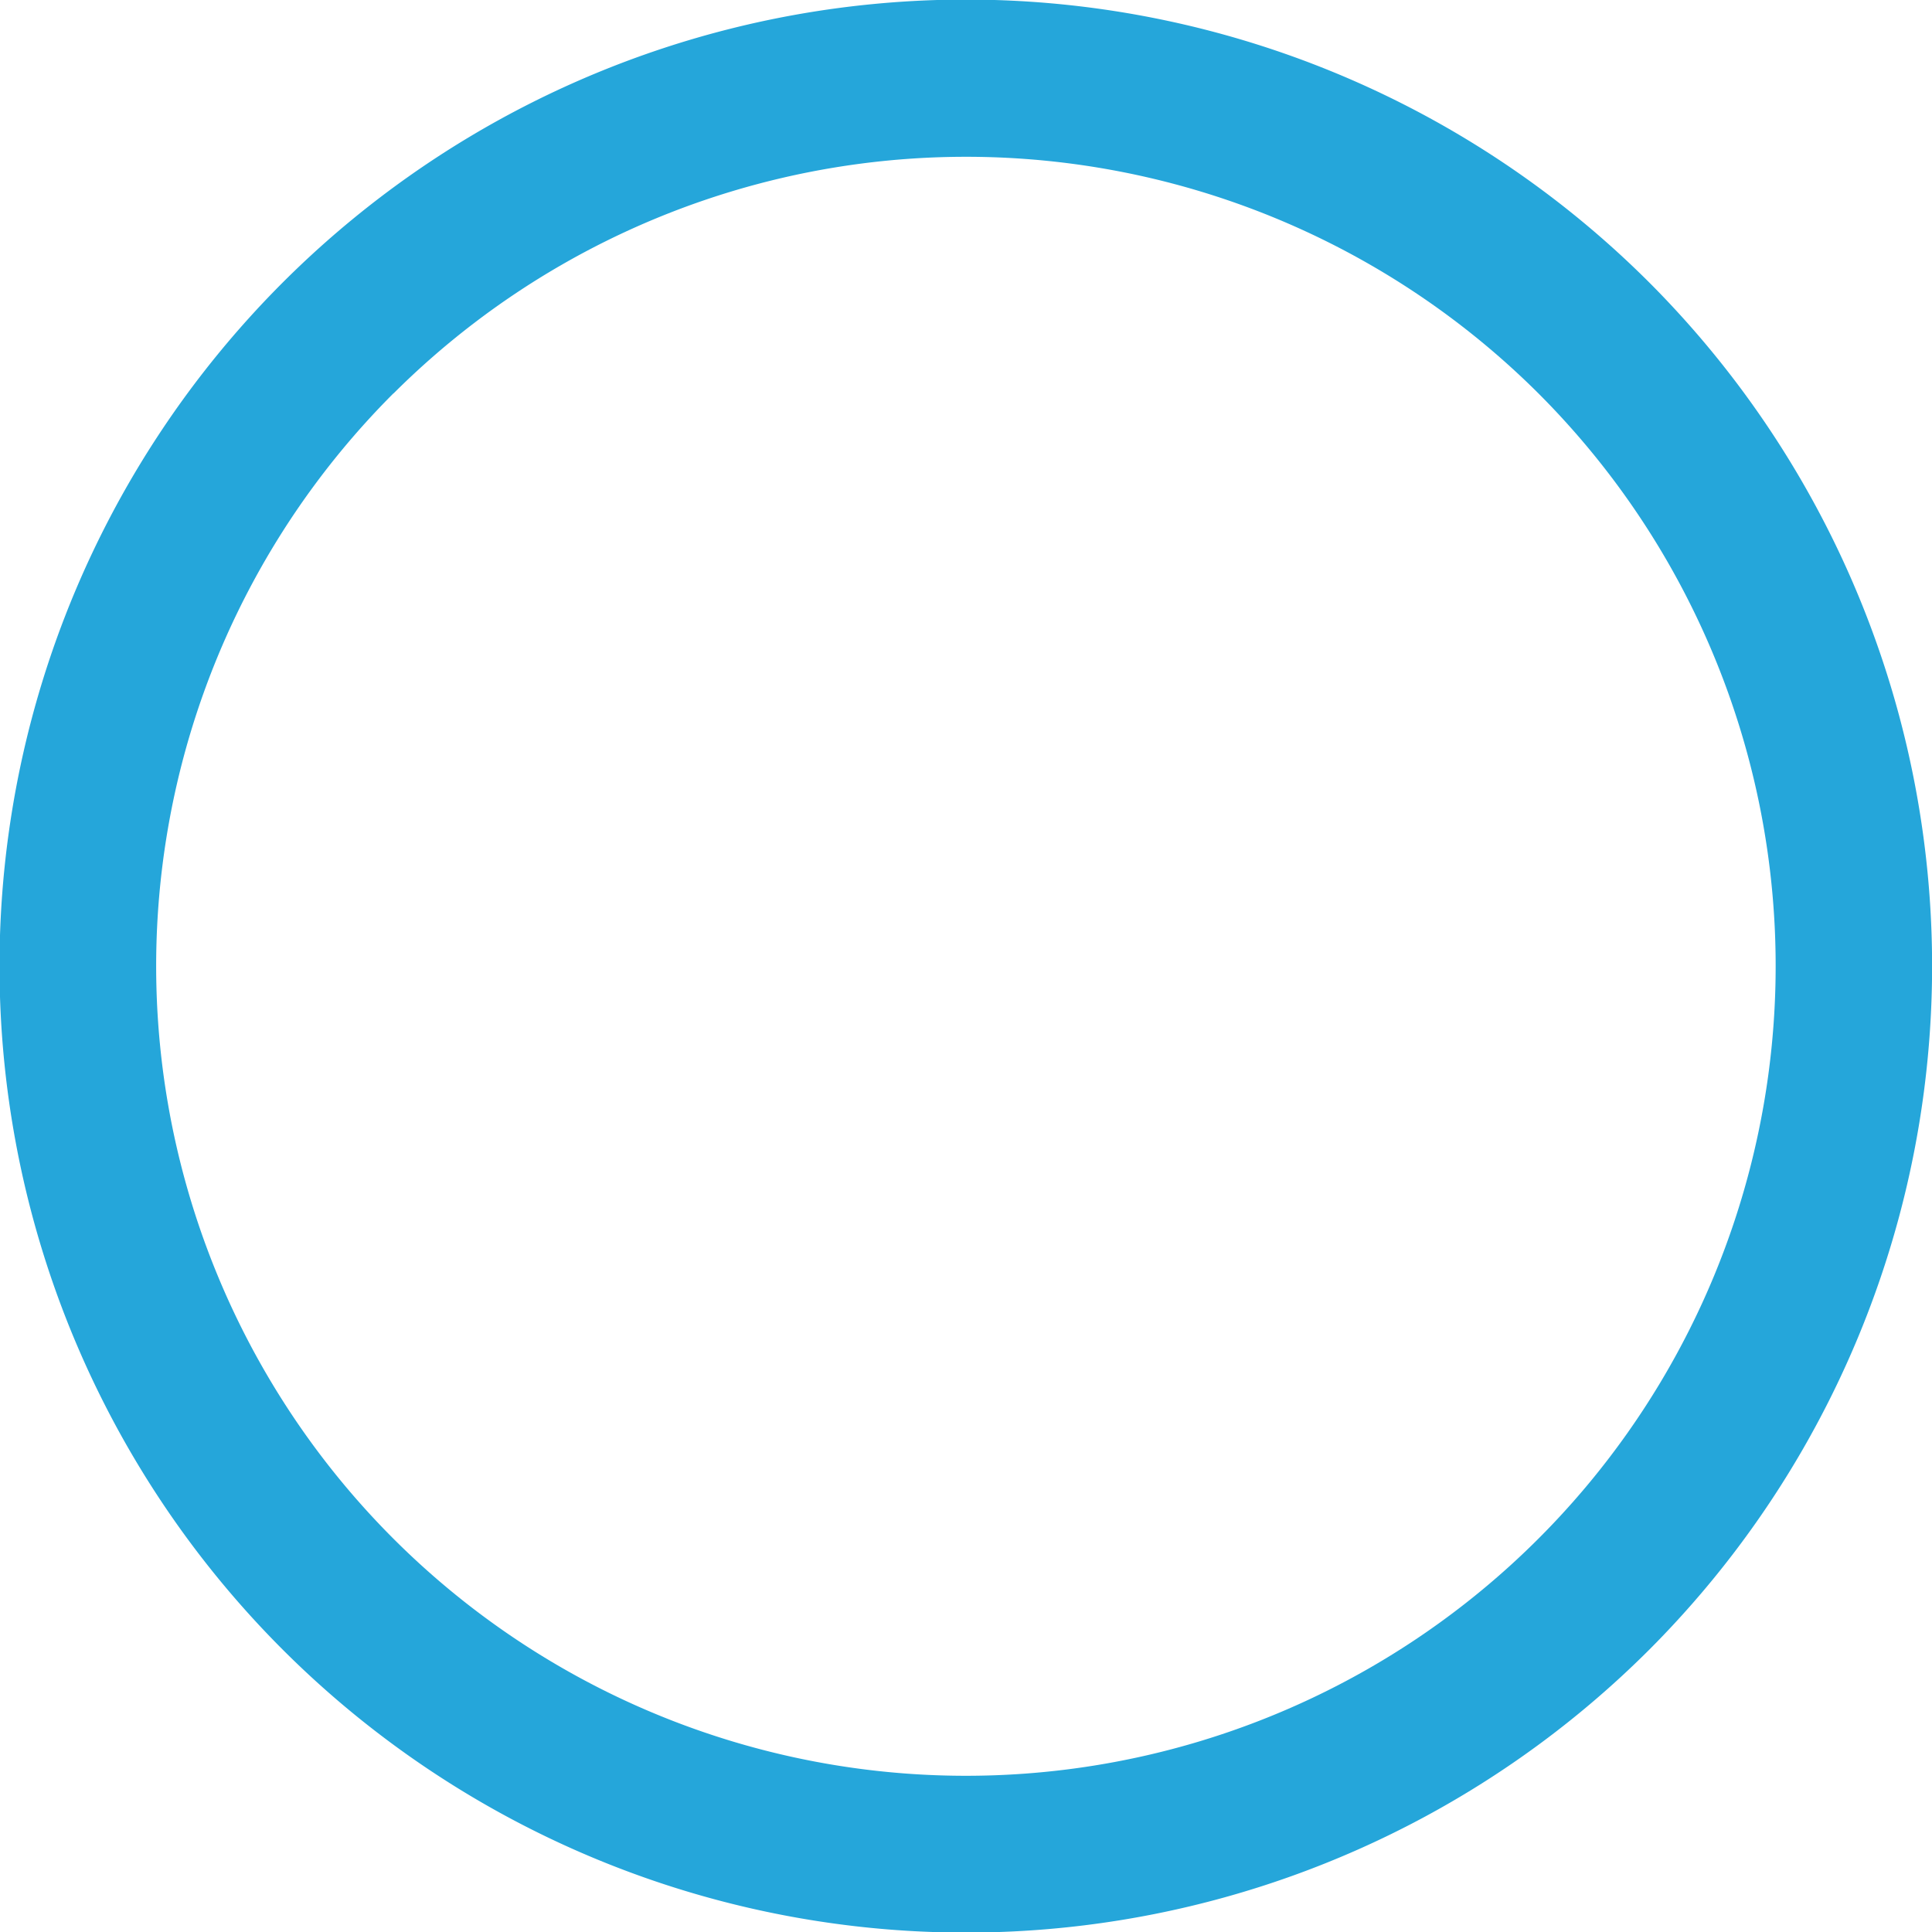
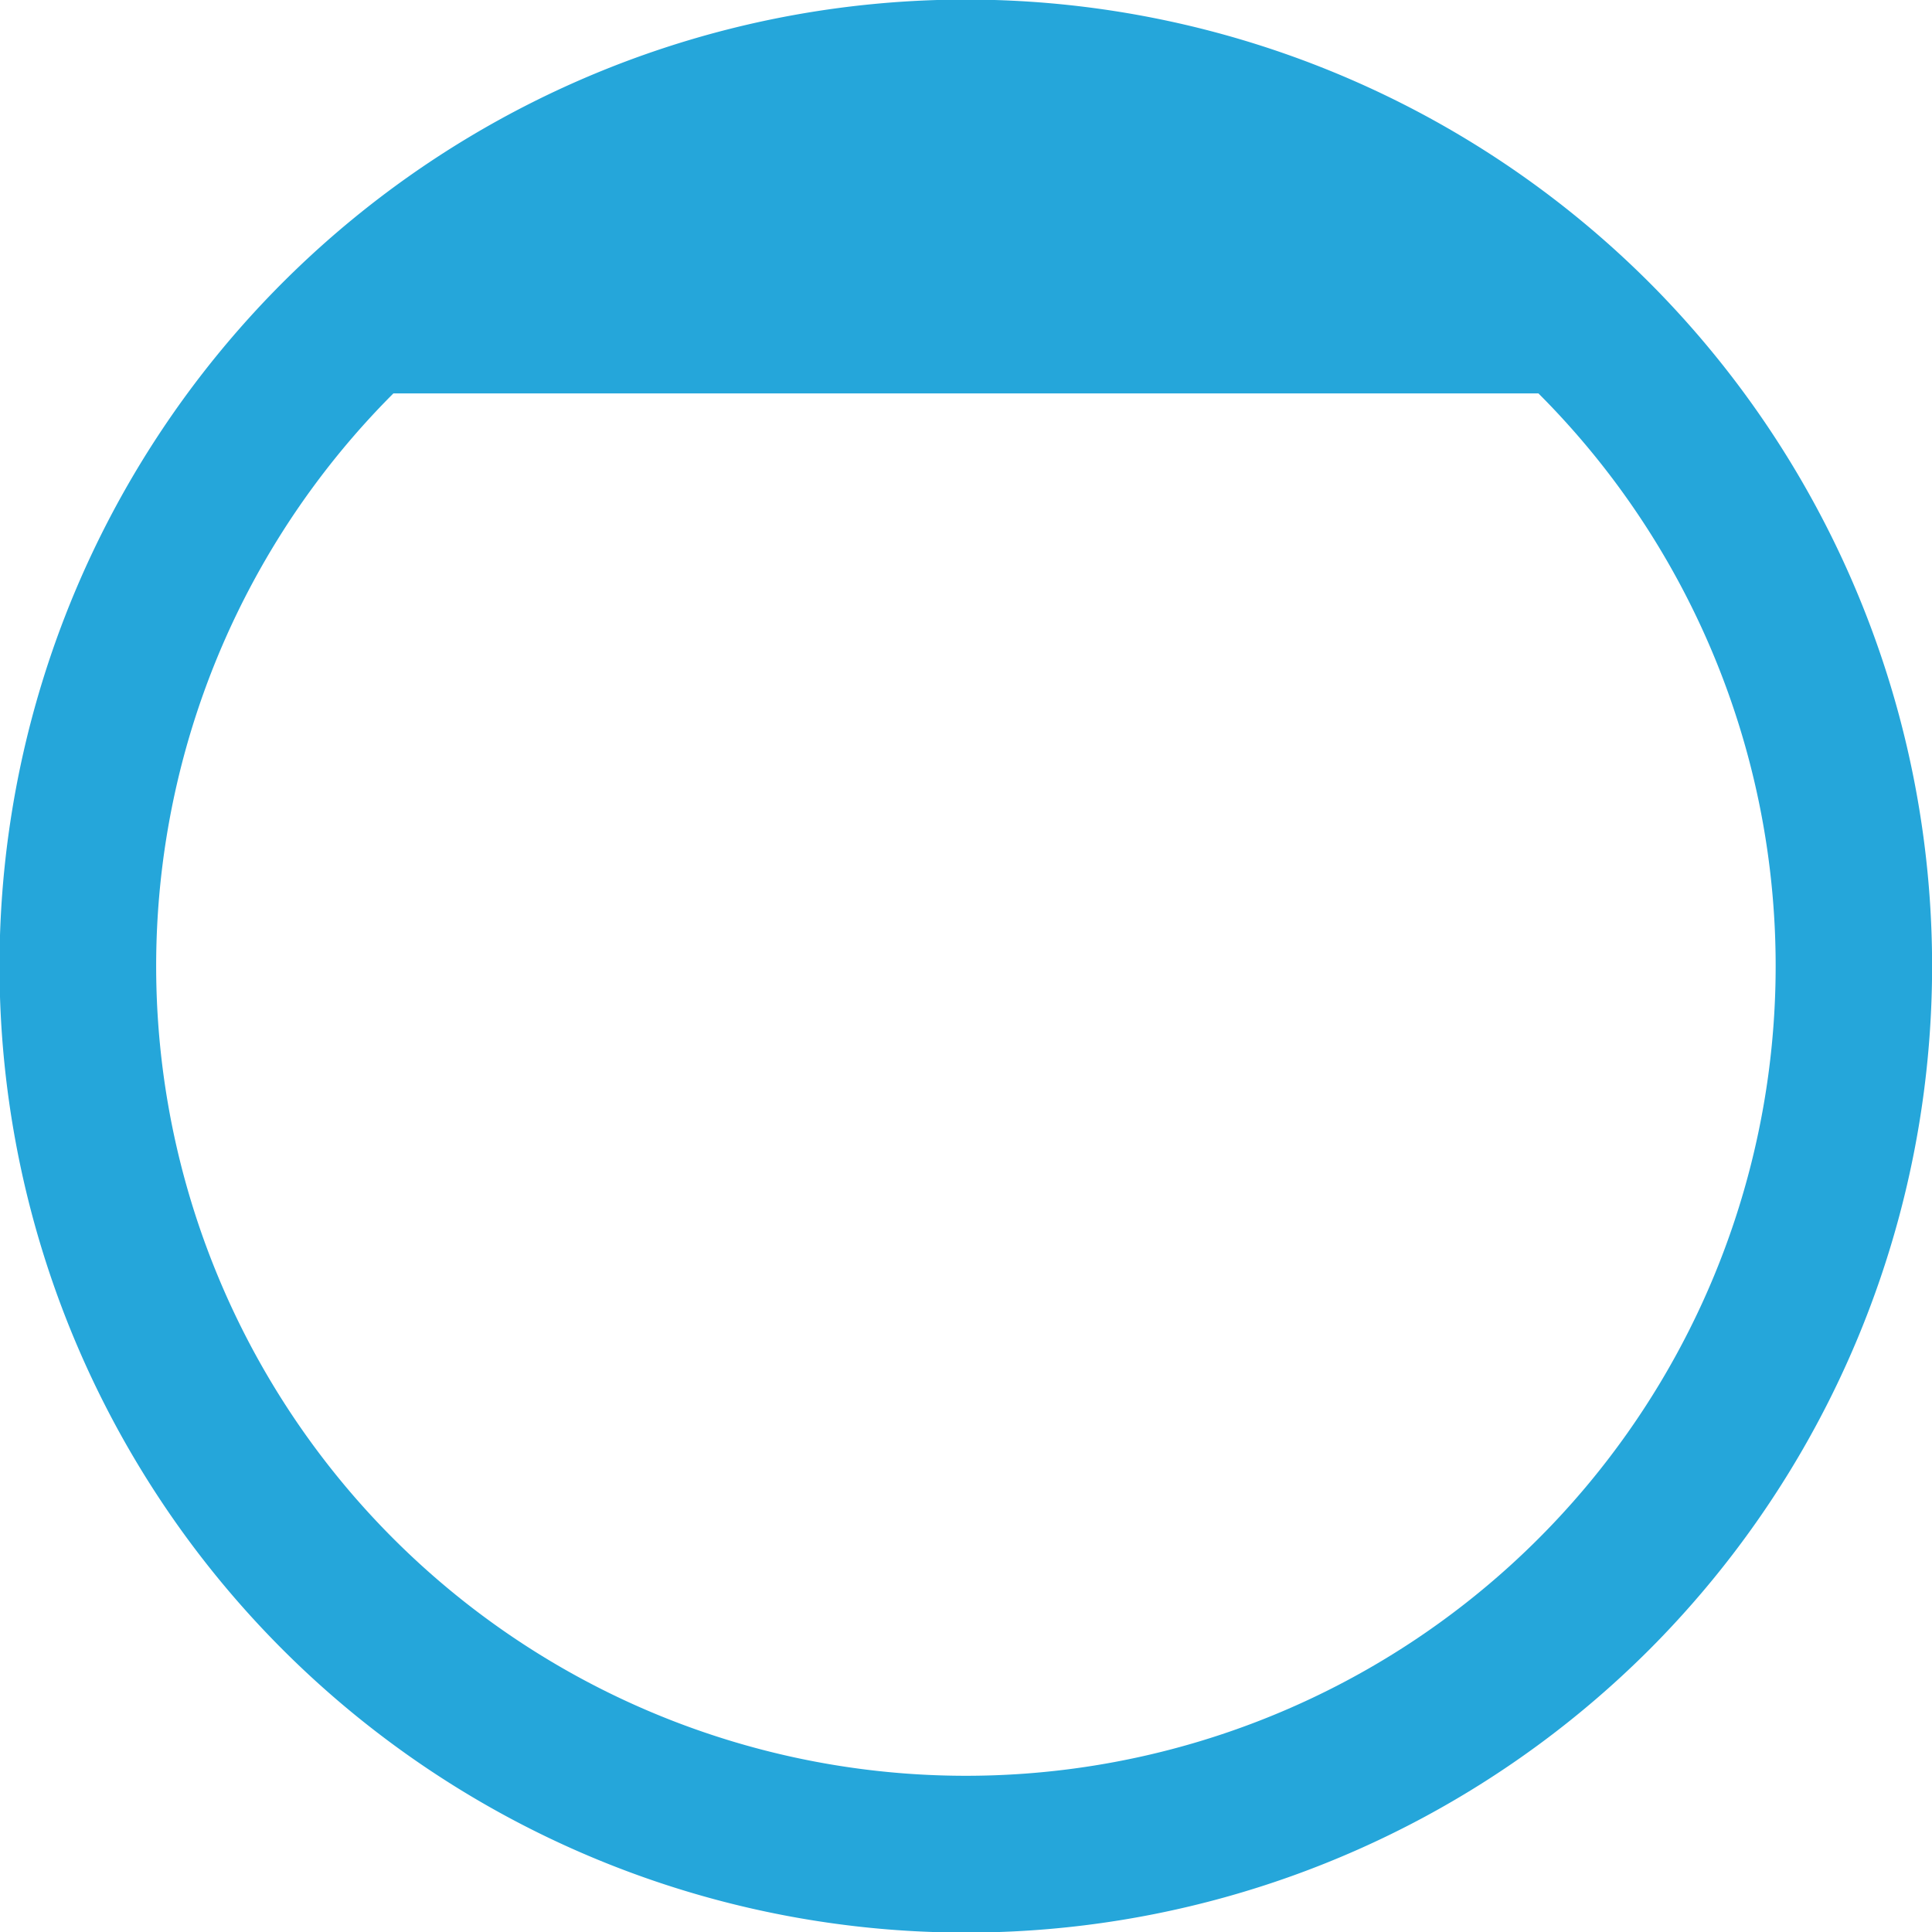
<svg xmlns="http://www.w3.org/2000/svg" width="11.536" height="11.536" viewBox="0 0 11.536 11.536">
-   <path id="Path_23349" data-name="Path 23349" d="M129.7,885.387a5.771,5.771,0,1,1,8.161,0A5.777,5.777,0,0,1,129.7,885.387Zm7.5-7.5a4.835,4.835,0,1,0,0,6.837A4.841,4.841,0,0,0,137.2,877.888Z" transform="translate(-875.538 139.549) rotate(-90)" fill="#25a6da" />
+   <path id="Path_23349" data-name="Path 23349" d="M129.7,885.387a5.771,5.771,0,1,1,8.161,0A5.777,5.777,0,0,1,129.7,885.387Zm7.5-7.5a4.835,4.835,0,1,0,0,6.837Z" transform="translate(-875.538 139.549) rotate(-90)" fill="#25a6da" />
</svg>